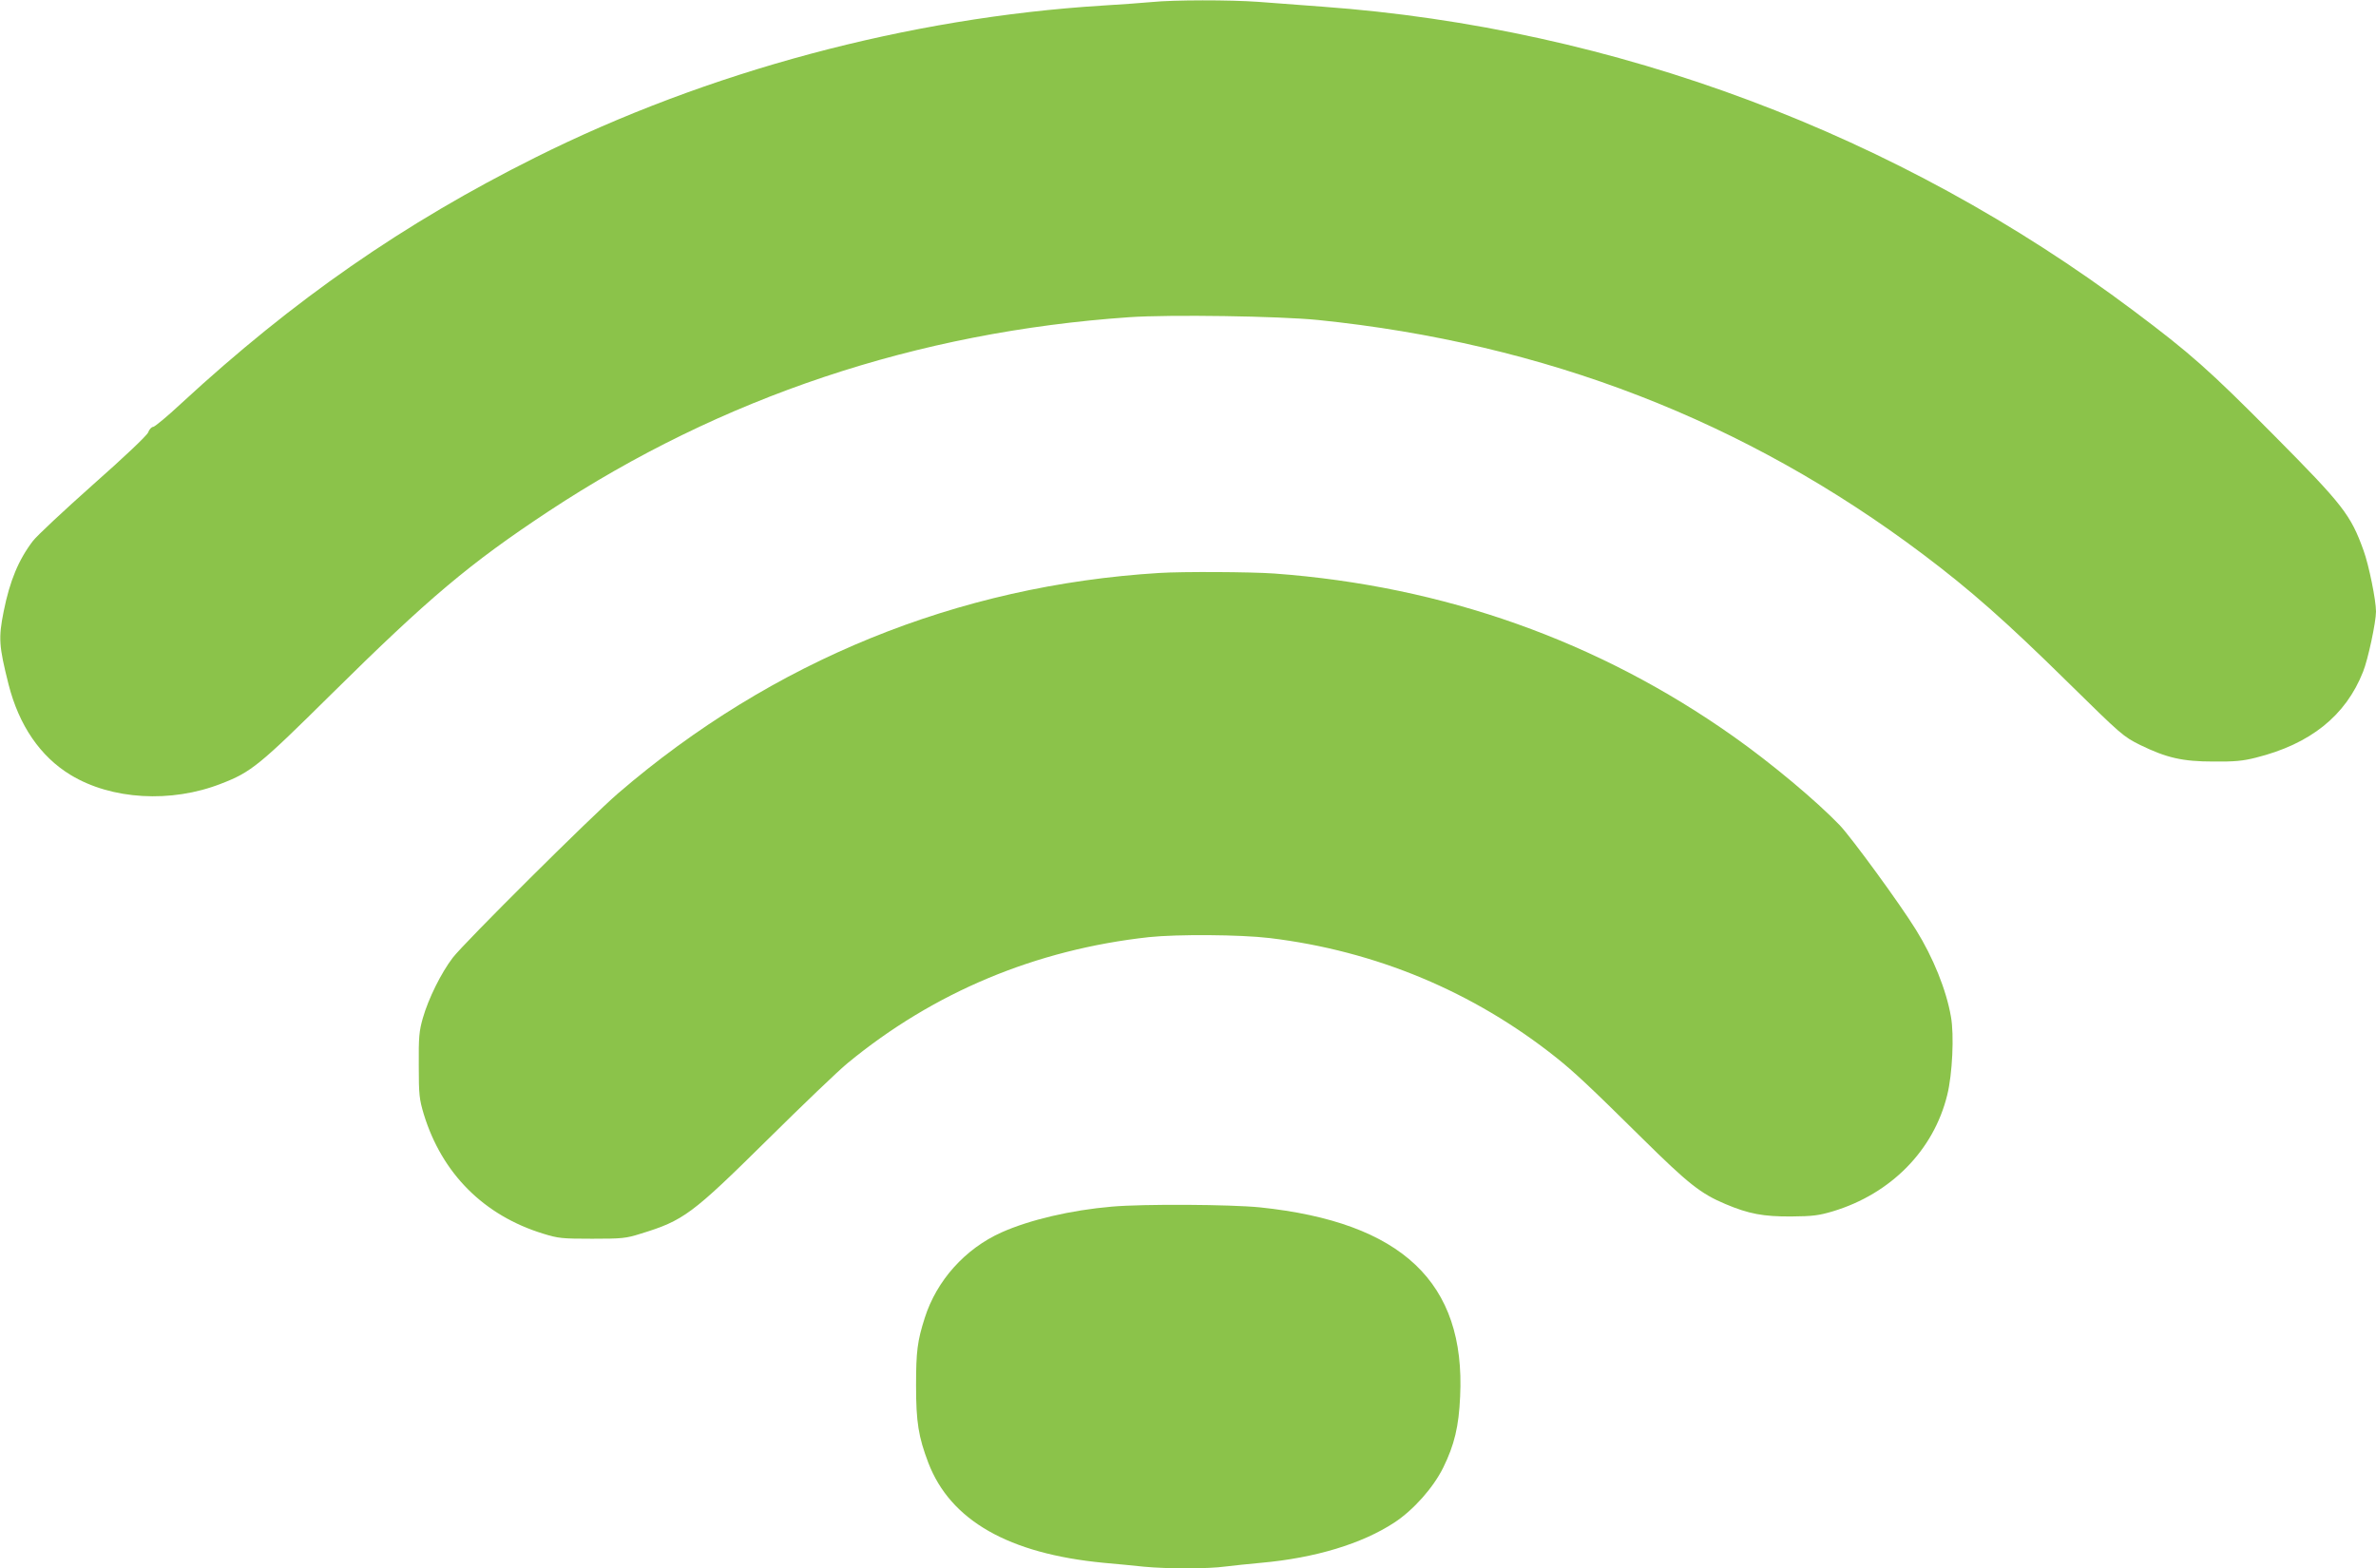
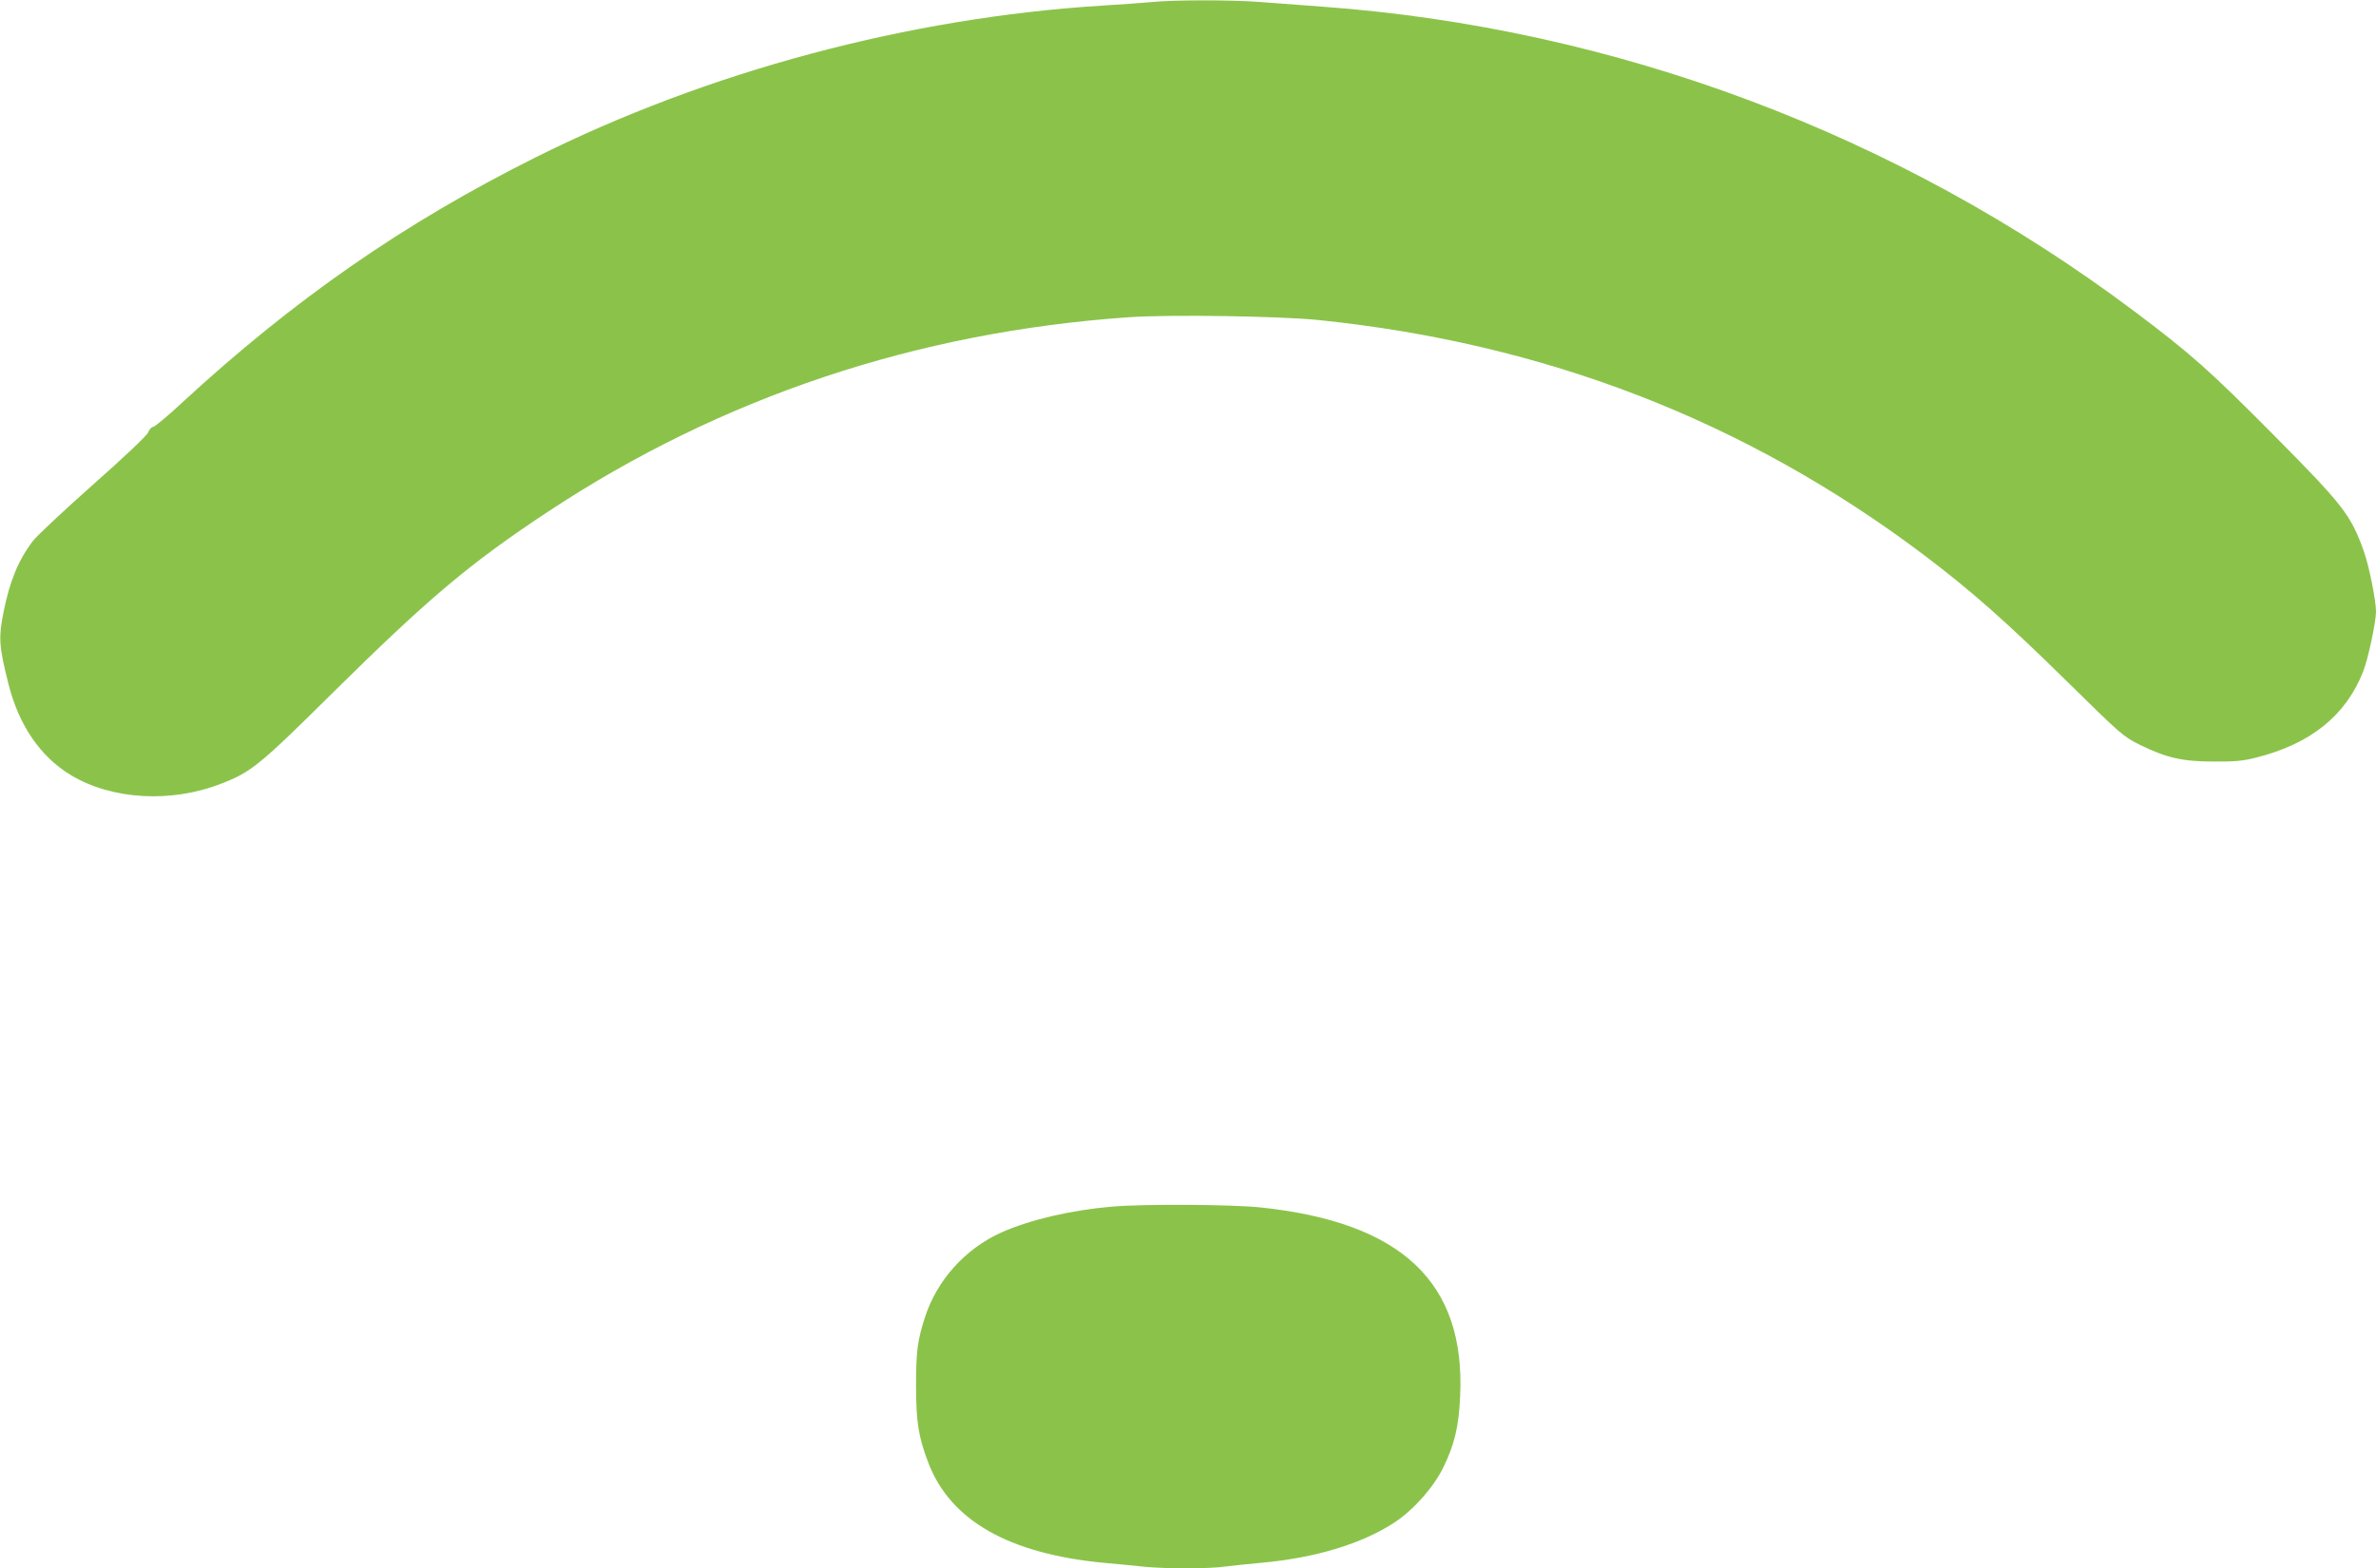
<svg xmlns="http://www.w3.org/2000/svg" version="1.0" width="1280pt" height="845pt" viewBox="0 0 1280 845" preserveAspectRatio="xMidYMid meet">
  <g transform="translate(0,845) scale(0.1,-0.1)" fill="#8bc34a" stroke="none">
-     <path d="M6205 8439 c-44 -4 -163 -13 -265 -19 -1045 -65 -2129 -355 -3055 -818 -711 -355 -1302 -766 -1907 -1324 -76 -71 -145 -128 -153 -128 -8 0 -21 -13 -27 -30 -8 -18 -126 -130 -298 -282 -156 -139 -302 -275 -323 -303 -77 -101 -124 -214 -157 -378 -29 -145 -26 -187 26 -394 56 -221 171 -389 334 -488 220 -134 542 -153 812 -47 161 62 206 99 593 482 526 520 745 704 1170 985 932 615 1984 967 3129 1046 219 15 806 6 1016 -15 1224 -125 2303 -543 3259 -1262 255 -192 448 -362 781 -690 290 -285 298 -292 390 -338 142 -69 227 -89 395 -89 112 -1 158 3 228 21 293 73 484 226 577 462 27 66 70 269 70 325 0 61 -38 249 -67 329 -69 192 -110 245 -482 620 -353 356 -451 442 -756 671 -1270 953 -2793 1524 -4370 1639 -115 9 -271 20 -346 26 -154 11 -455 11 -574 -1z" />
-     <path d="M6245 5363 c-1087 -67 -2085 -473 -2915 -1187 -144 -124 -830 -806 -891 -886 -62 -81 -131 -220 -161 -325 -20 -70 -23 -101 -22 -255 0 -160 3 -182 27 -263 98 -320 324 -546 644 -644 81 -25 101 -27 263 -27 161 0 182 2 261 27 232 71 276 104 684 507 187 185 381 371 431 412 464 382 1013 612 1624 679 152 16 490 14 650 -5 571 -69 1097 -288 1545 -645 95 -76 180 -155 460 -432 250 -247 317 -300 450 -356 125 -53 205 -68 355 -67 115 1 148 5 225 28 311 94 542 328 615 626 28 111 38 325 20 423 -25 144 -96 319 -188 467 -87 141 -346 495 -411 564 -126 131 -366 332 -571 477 -729 516 -1563 812 -2475 879 -127 9 -494 11 -620 3z" />
+     <path d="M6205 8439 c-44 -4 -163 -13 -265 -19 -1045 -65 -2129 -355 -3055 -818 -711 -355 -1302 -766 -1907 -1324 -76 -71 -145 -128 -153 -128 -8 0 -21 -13 -27 -30 -8 -18 -126 -130 -298 -282 -156 -139 -302 -275 -323 -303 -77 -101 -124 -214 -157 -378 -29 -145 -26 -187 26 -394 56 -221 171 -389 334 -488 220 -134 542 -153 812 -47 161 62 206 99 593 482 526 520 745 704 1170 985 932 615 1984 967 3129 1046 219 15 806 6 1016 -15 1224 -125 2303 -543 3259 -1262 255 -192 448 -362 781 -690 290 -285 298 -292 390 -338 142 -69 227 -89 395 -89 112 -1 158 3 228 21 293 73 484 226 577 462 27 66 70 269 70 325 0 61 -38 249 -67 329 -69 192 -110 245 -482 620 -353 356 -451 442 -756 671 -1270 953 -2793 1524 -4370 1639 -115 9 -271 20 -346 26 -154 11 -455 11 -574 -1" />
    <path d="M5990 1949 c-221 -19 -443 -71 -595 -139 -196 -88 -349 -259 -413 -460 -40 -125 -47 -181 -47 -365 0 -198 13 -276 66 -416 119 -311 433 -490 944 -539 66 -6 164 -15 218 -21 126 -12 346 -12 439 1 40 5 126 14 192 20 292 26 544 103 718 217 103 68 209 187 263 296 60 122 84 222 91 382 30 615 -313 940 -1078 1020 -160 16 -626 19 -798 4z" />
  </g>
</svg>